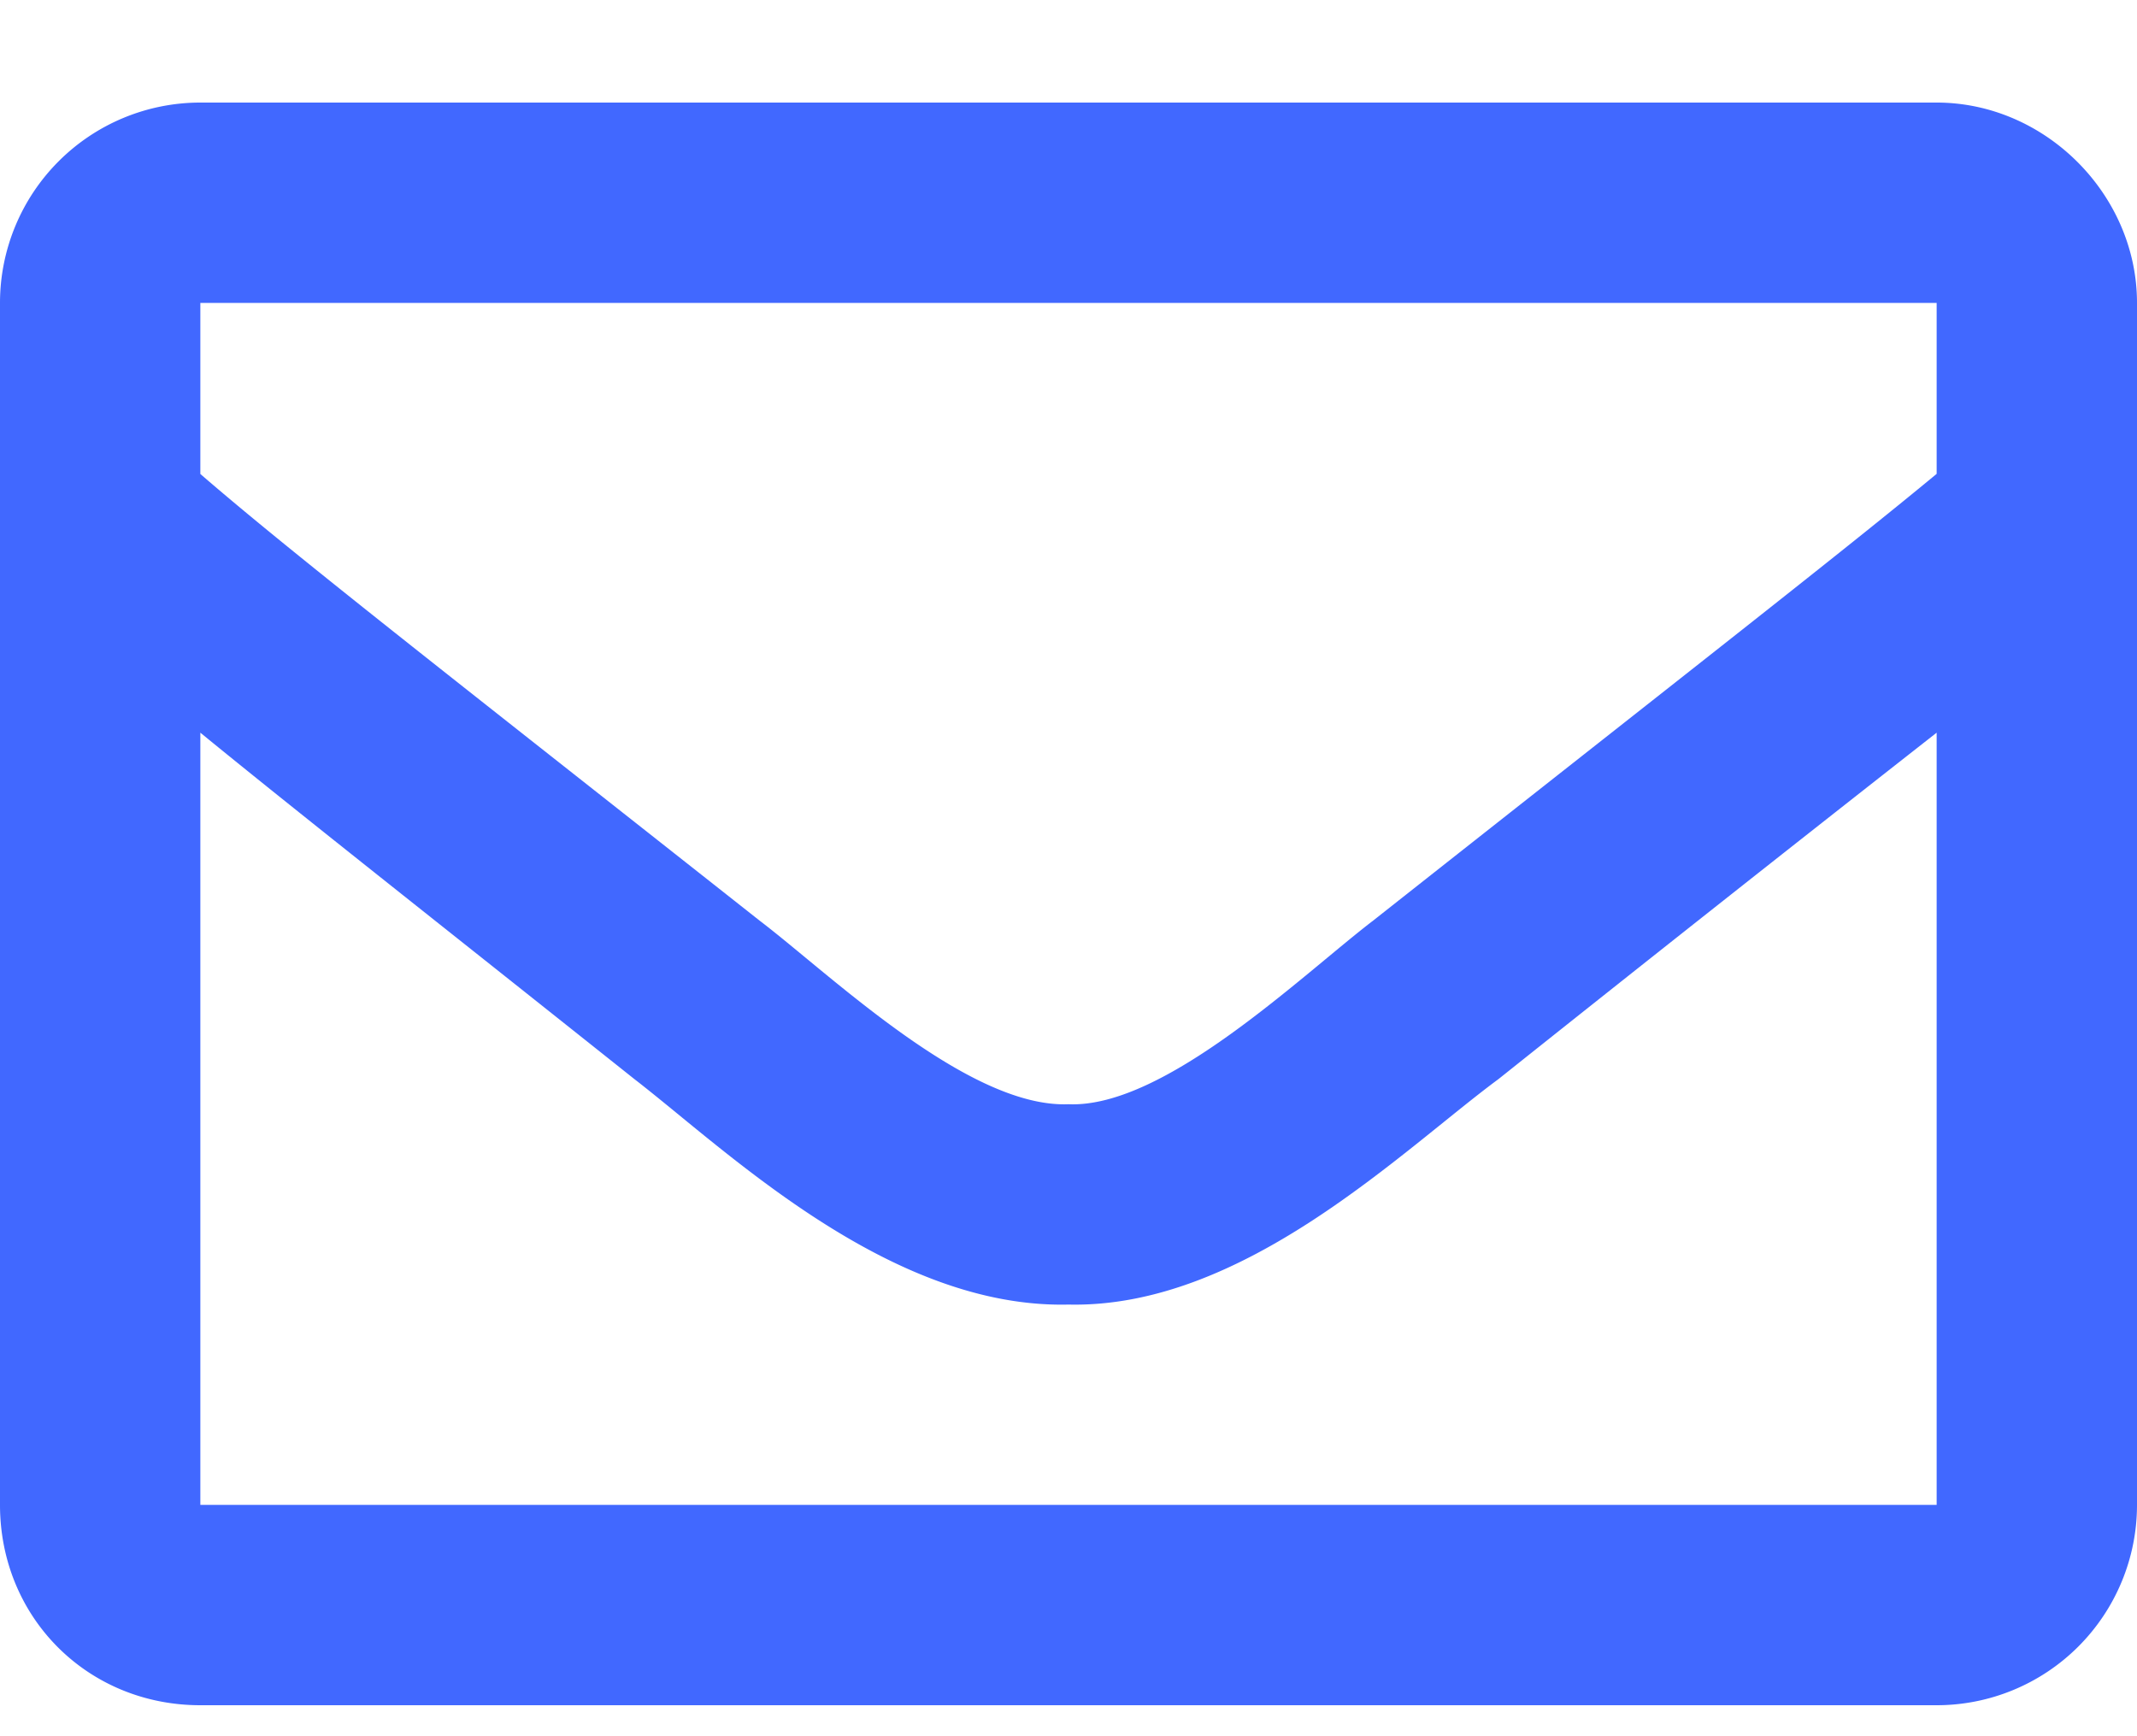
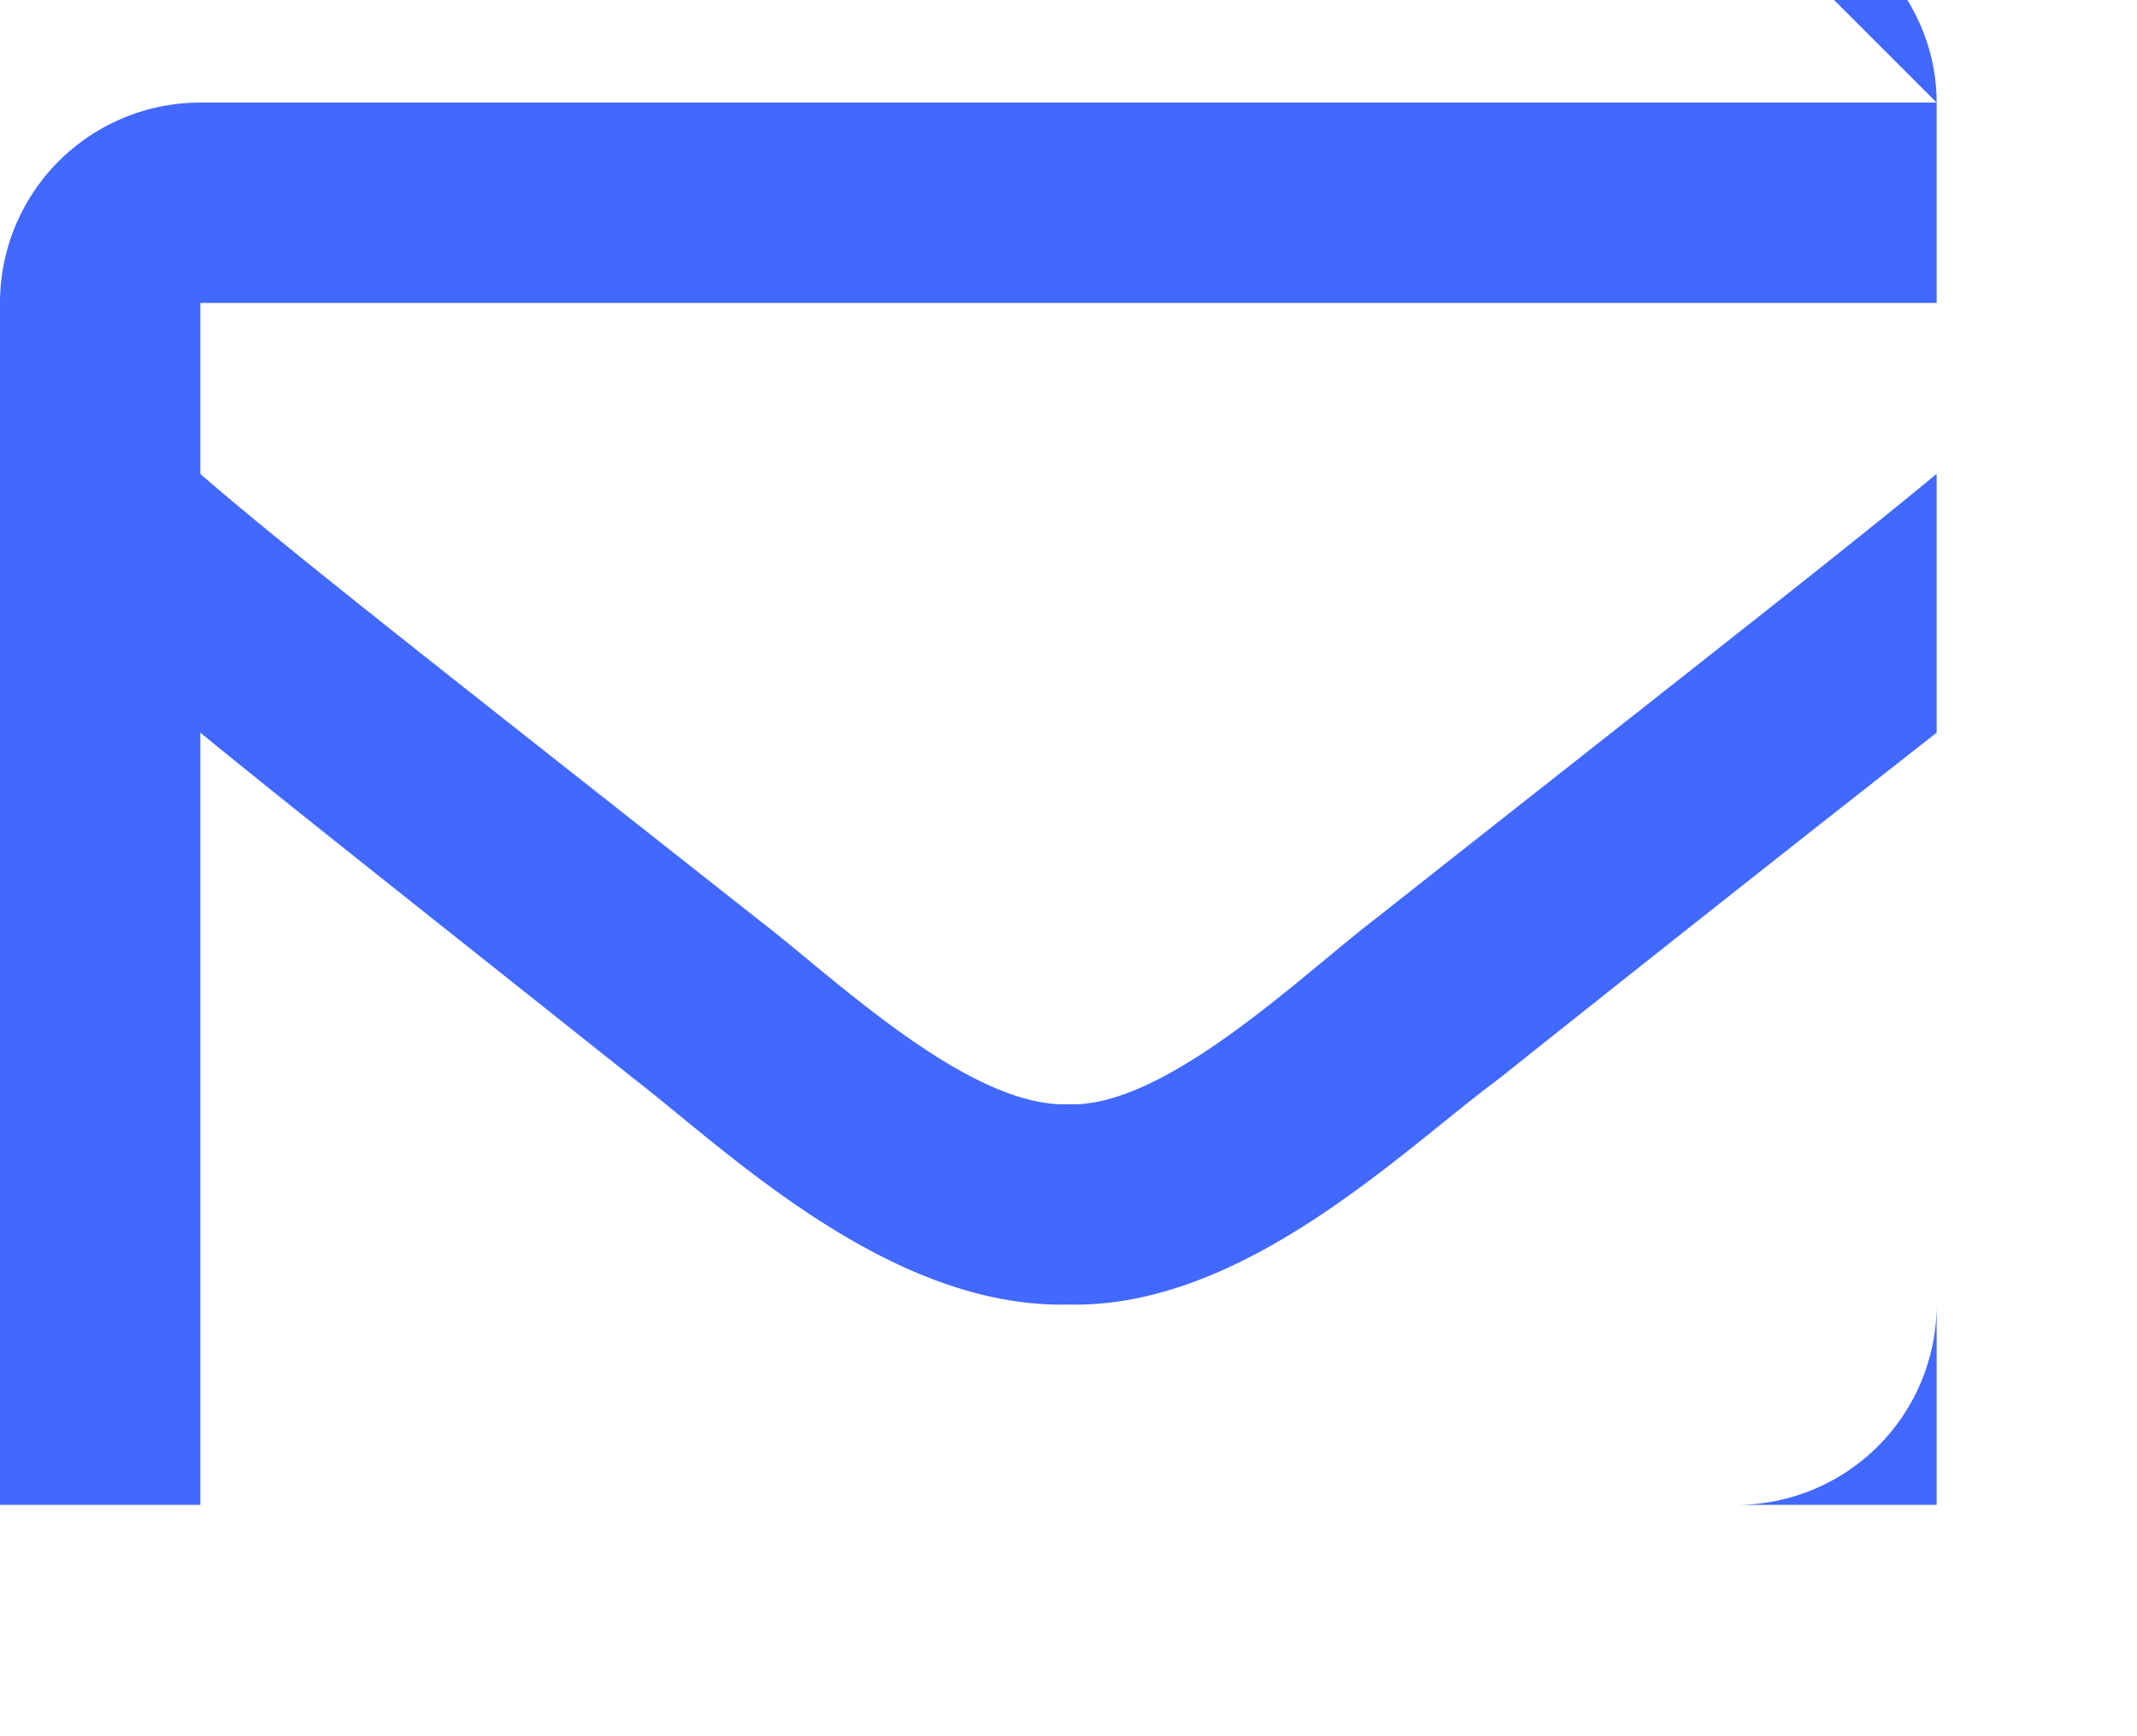
<svg xmlns="http://www.w3.org/2000/svg" width="16" height="13" fill="none">
-   <path fill="#4168FF" d="M14.5.768h-13a1.5 1.5 0 00-1.5 1.5v9c0 .843.656 1.5 1.5 1.5h13a1.5 1.5 0 001.5-1.5v-9c0-.813-.688-1.5-1.5-1.5zm0 1.5v1.28c-.719.595-1.844 1.47-4.219 3.345C9.75 7.299 8.72 8.299 8 8.268c-.75.03-1.781-.97-2.313-1.375-2.375-1.875-3.5-2.75-4.187-3.344V2.268h13zm-13 9V5.486c.688.563 1.719 1.375 3.25 2.594C5.438 8.611 6.656 9.8 8 9.768c1.313.03 2.5-1.157 3.219-1.688A510.233 510.233 0 0114.5 5.486v5.782h-13z" />
+   <path fill="#4168FF" d="M14.5.768h-13a1.5 1.5 0 00-1.5 1.5v9h13a1.5 1.5 0 001.5-1.5v-9c0-.813-.688-1.5-1.5-1.5zm0 1.5v1.28c-.719.595-1.844 1.47-4.219 3.345C9.75 7.299 8.72 8.299 8 8.268c-.75.03-1.781-.97-2.313-1.375-2.375-1.875-3.5-2.75-4.187-3.344V2.268h13zm-13 9V5.486c.688.563 1.719 1.375 3.25 2.594C5.438 8.611 6.656 9.8 8 9.768c1.313.03 2.5-1.157 3.219-1.688A510.233 510.233 0 0114.5 5.486v5.782h-13z" />
</svg>